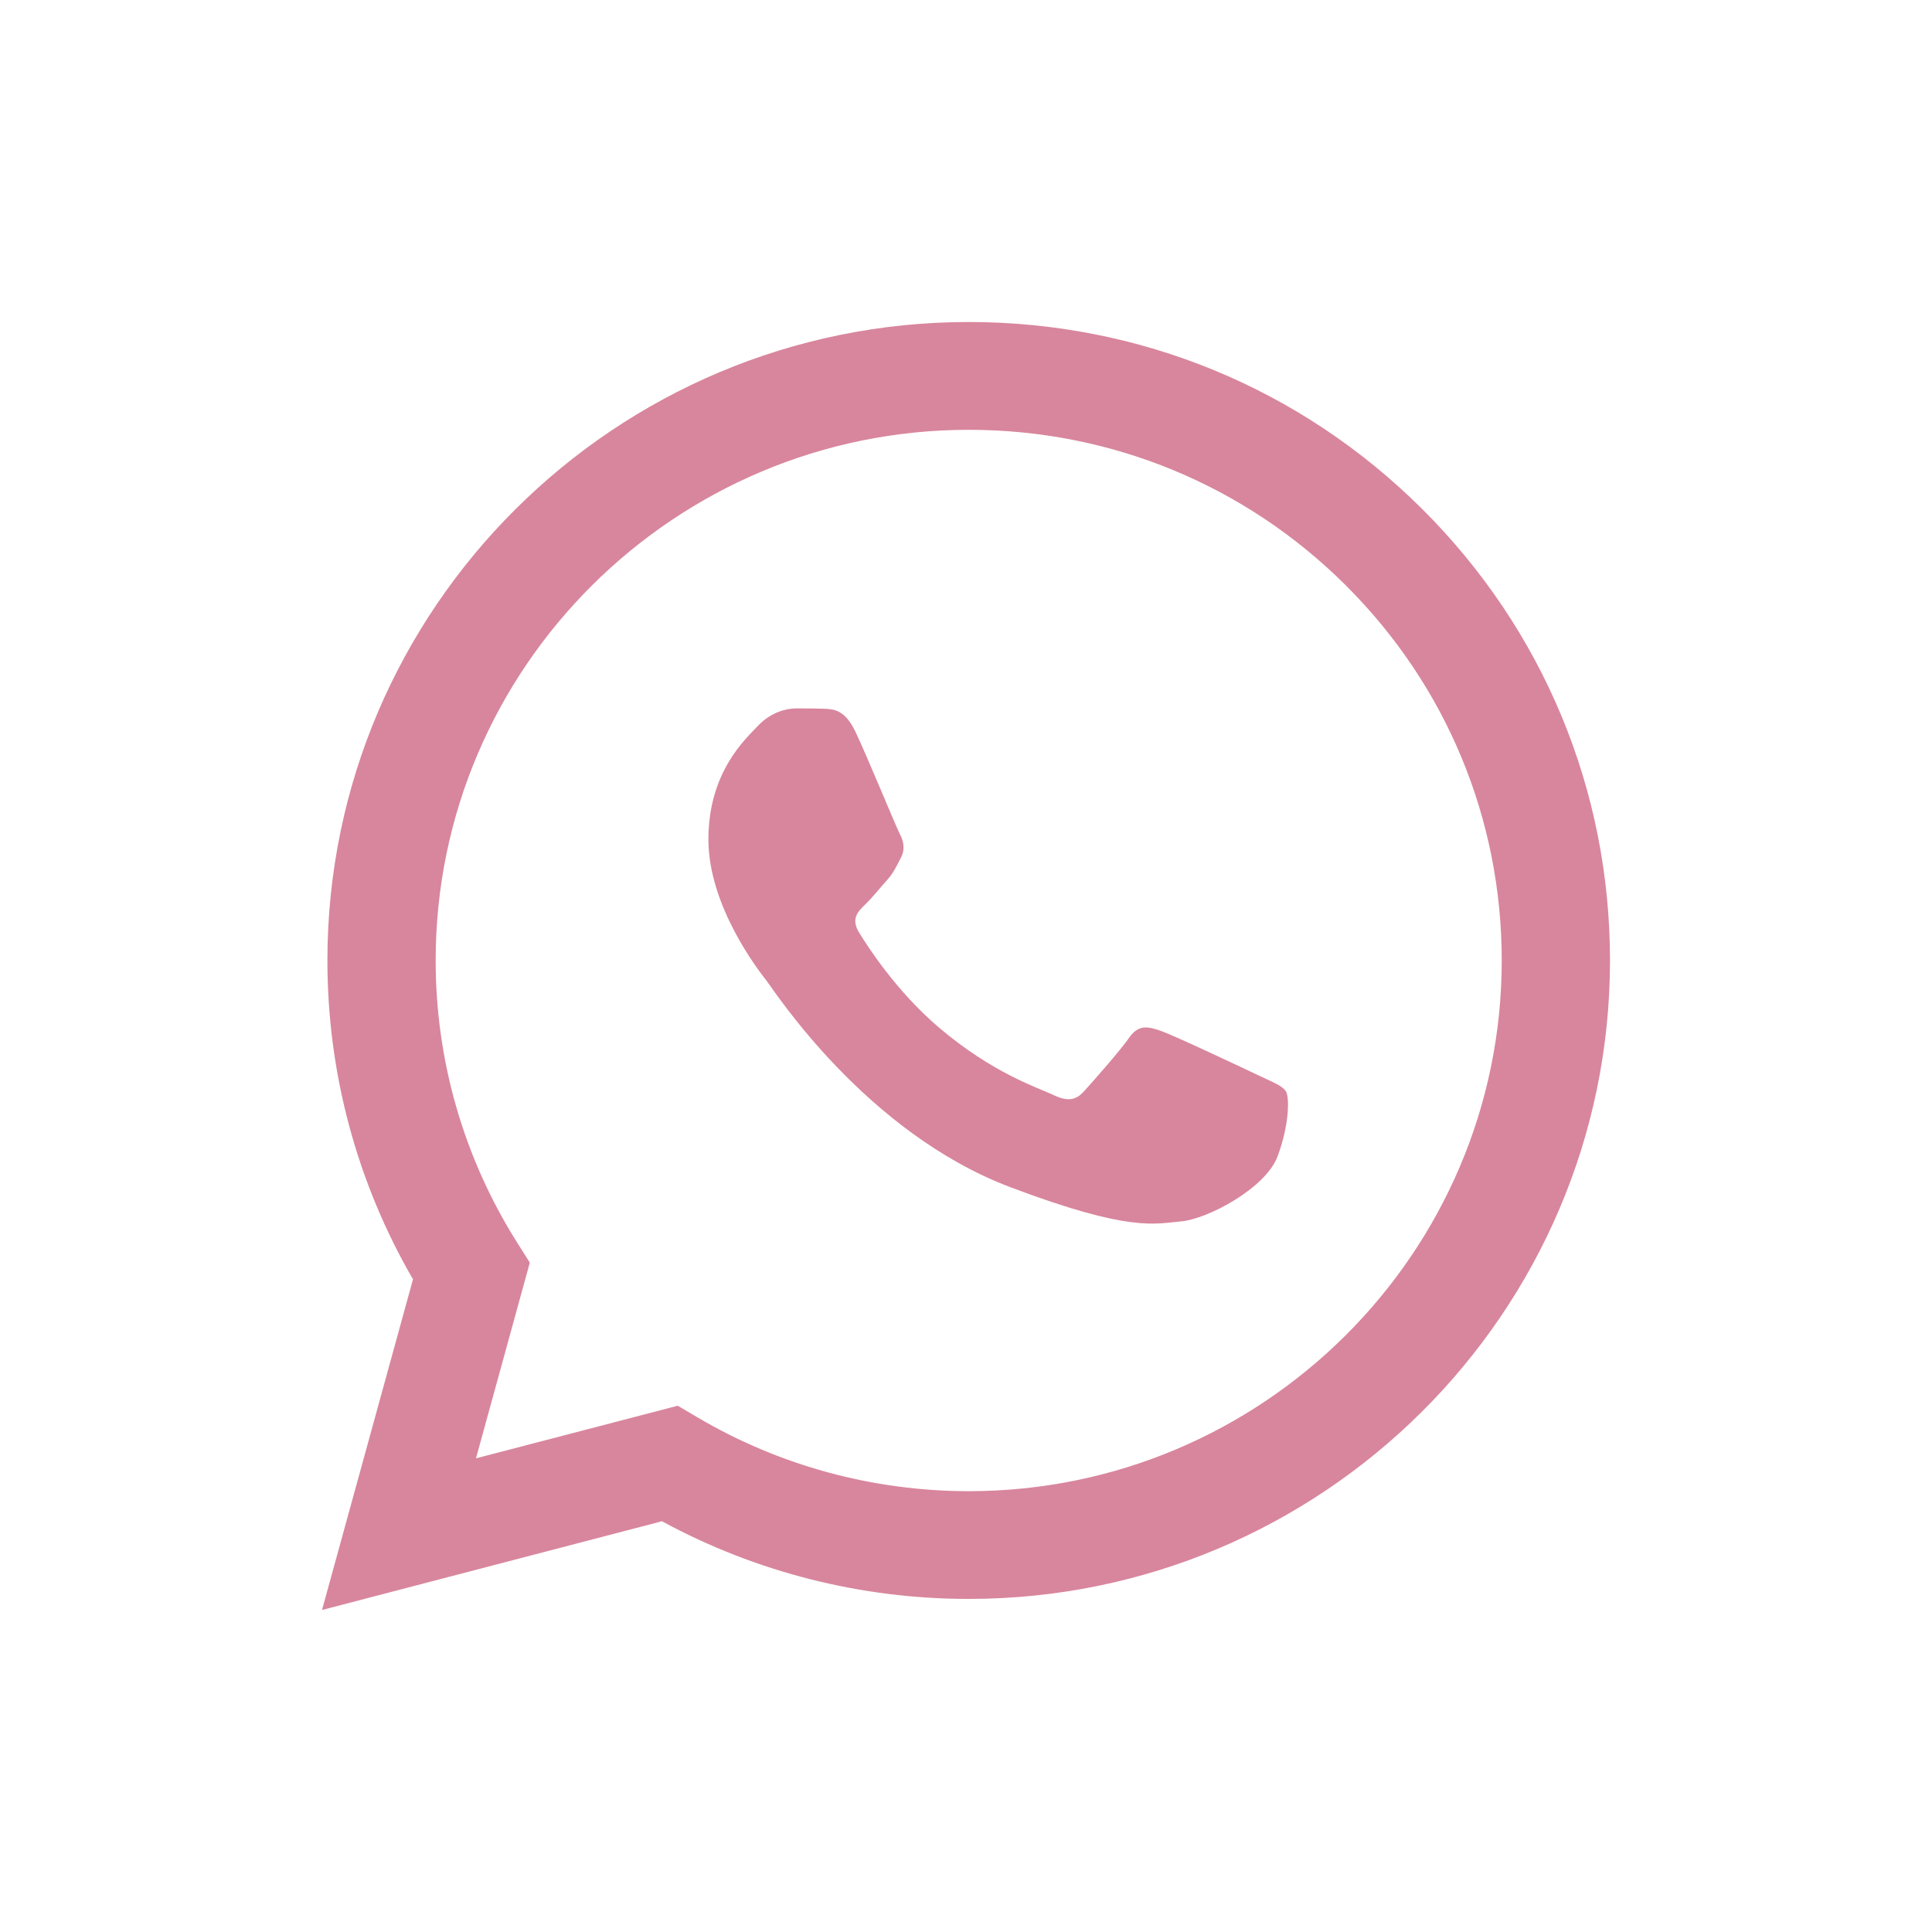
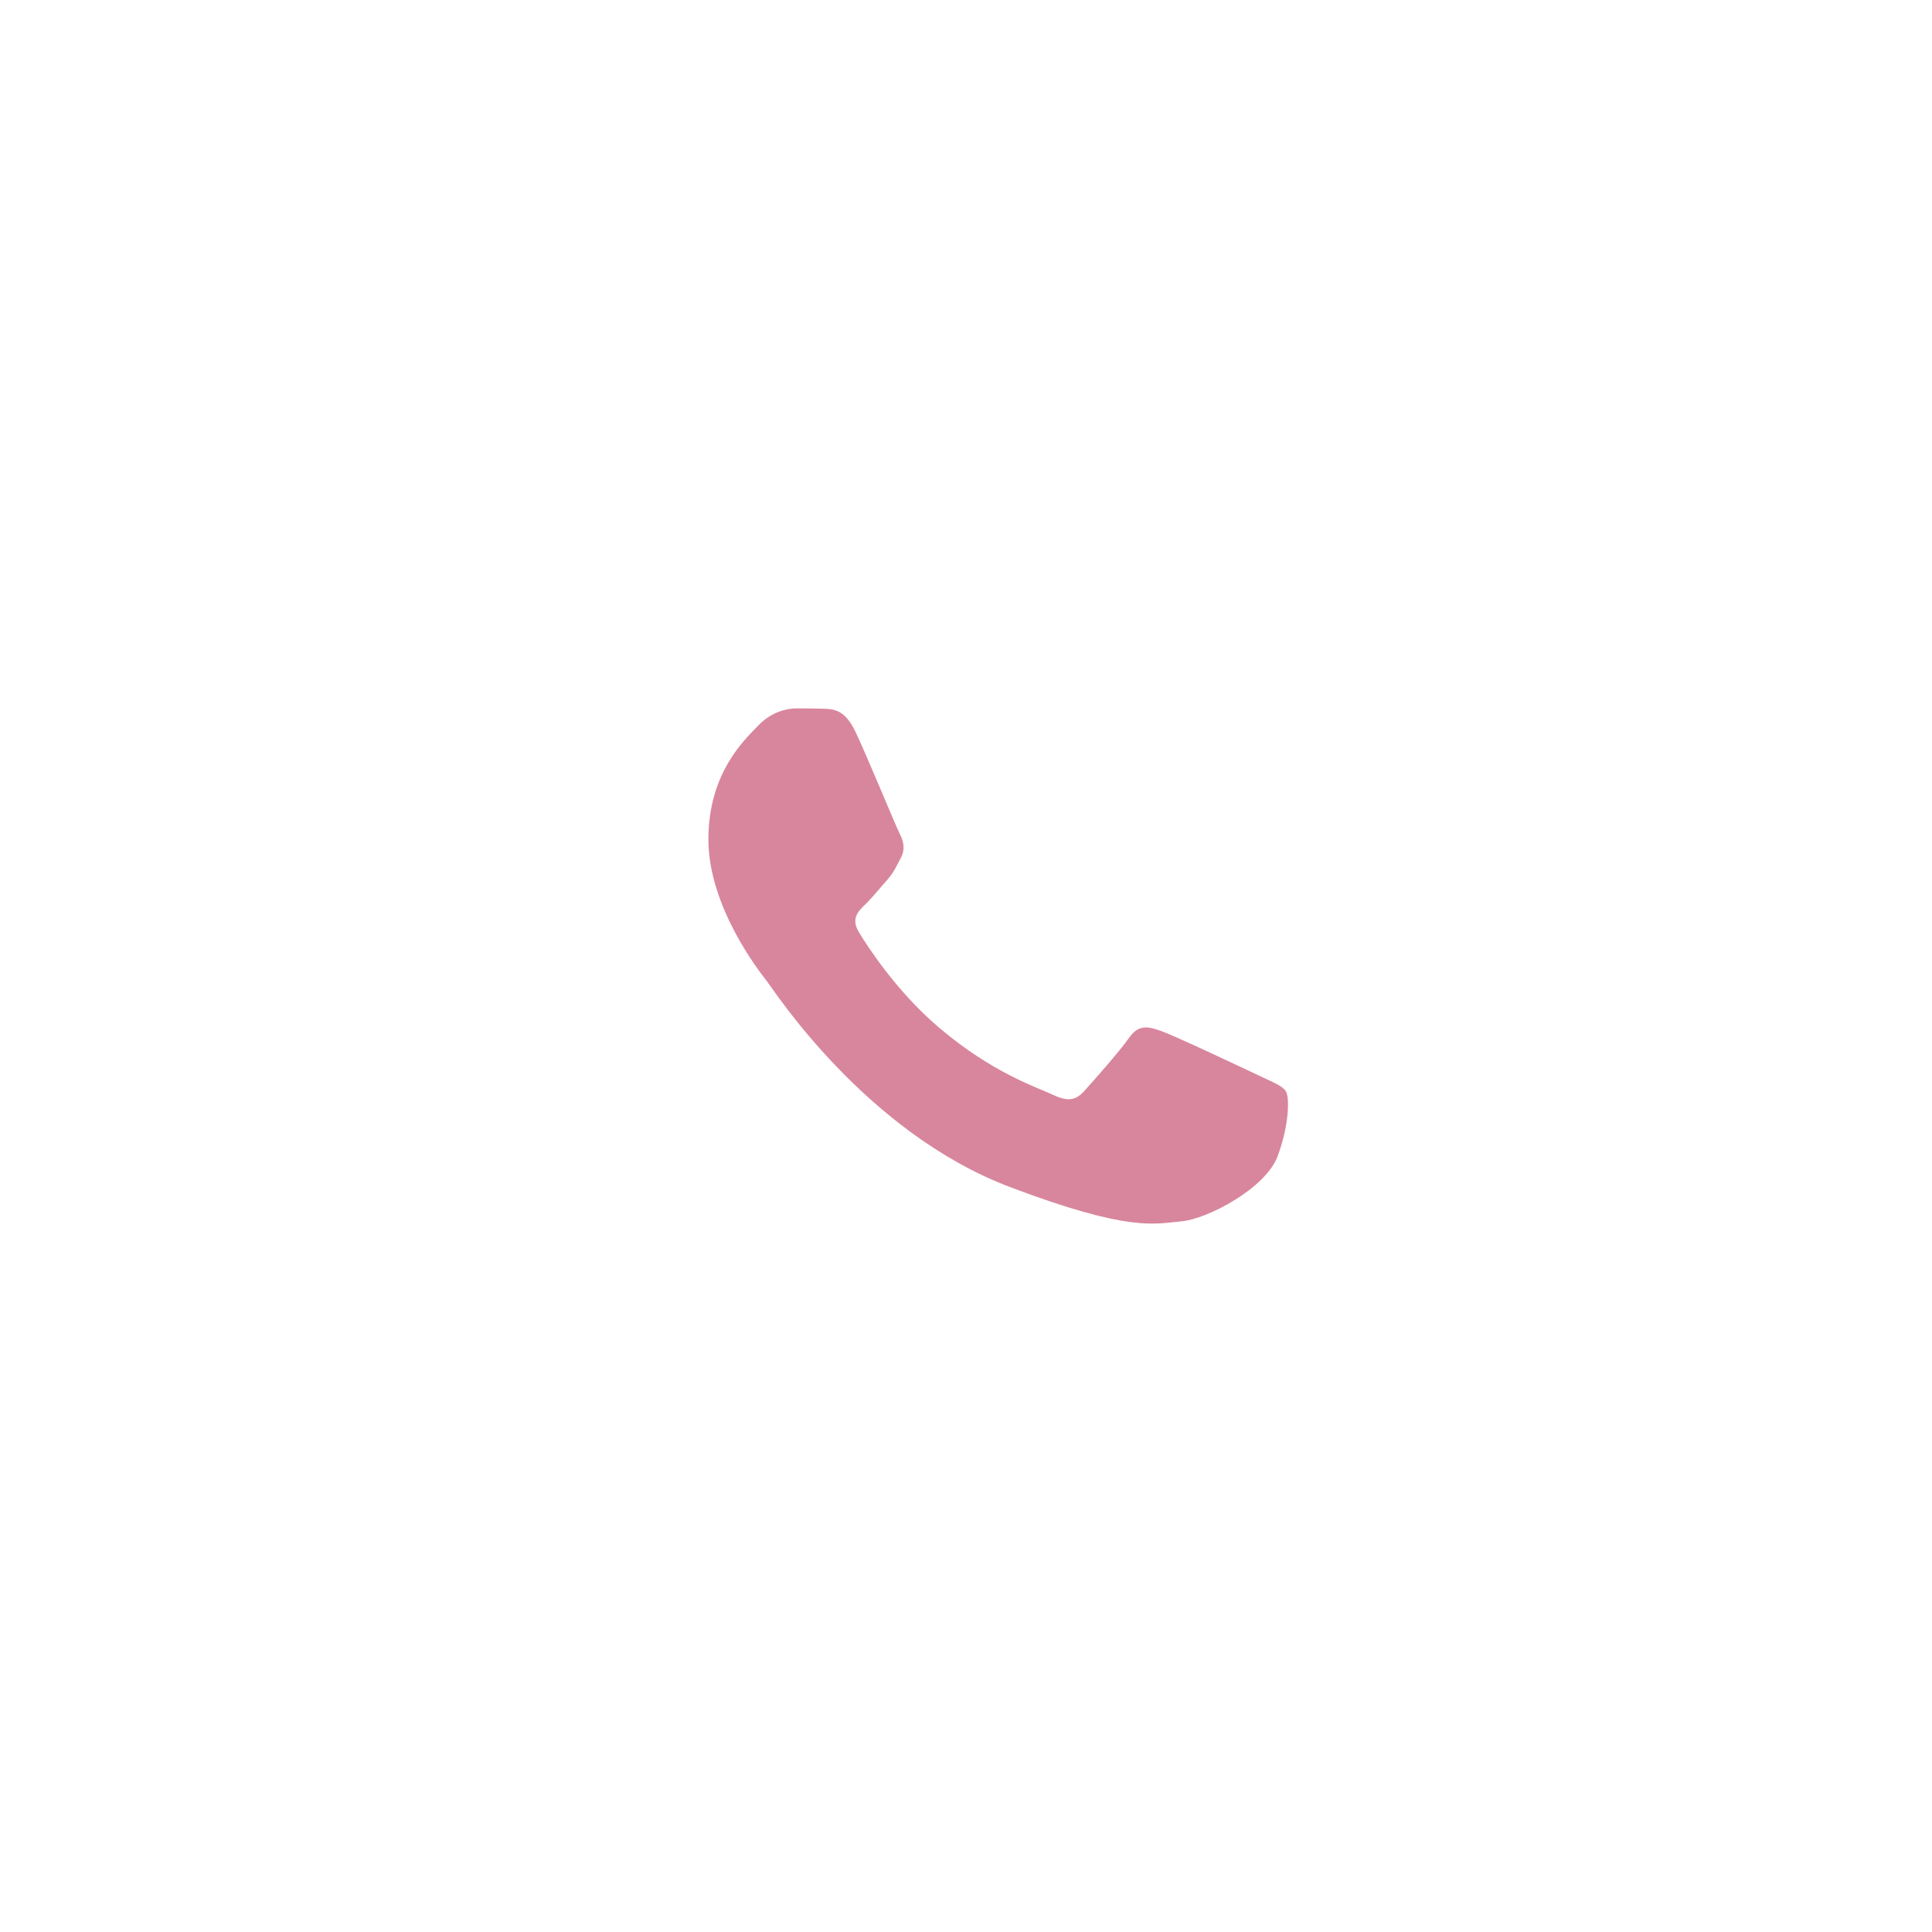
<svg xmlns="http://www.w3.org/2000/svg" width="30" height="30" viewBox="0 0 30 30" fill="none">
-   <path d="M5.084 14.91C5.083 16.657 5.541 18.362 6.413 19.865L5 25L10.279 23.622C11.733 24.412 13.371 24.828 15.038 24.828H15.042C20.53 24.828 24.998 20.382 25 14.918C25.001 12.27 23.966 9.78 22.086 7.906C20.206 6.033 17.706 5.001 15.042 5C9.553 5 5.086 9.446 5.084 14.91ZM8.227 19.606L8.03 19.294C7.202 17.983 6.764 16.467 6.765 14.911C6.767 10.369 10.479 6.674 15.045 6.674C17.256 6.675 19.334 7.533 20.897 9.089C22.459 10.646 23.319 12.716 23.319 14.917C23.317 19.459 19.604 23.155 15.042 23.155H15.039C13.553 23.154 12.096 22.757 10.826 22.006L10.524 21.828L7.391 22.645L8.227 19.606Z" fill="#D8869D" />
  <path d="M13.288 11.372C13.122 11.018 12.948 11.011 12.79 11.005C12.661 11 12.513 11 12.366 11C12.218 11 11.978 11.053 11.775 11.265C11.572 11.478 11 11.991 11 13.035C11 14.08 11.793 15.089 11.904 15.23C12.015 15.372 13.436 17.583 15.687 18.434C17.557 19.141 17.938 19 18.344 18.965C18.75 18.93 19.654 18.451 19.838 17.956C20.023 17.46 20.023 17.036 19.968 16.947C19.912 16.858 19.765 16.805 19.543 16.699C19.322 16.593 18.233 16.08 18.03 16.009C17.827 15.938 17.68 15.903 17.532 16.115C17.384 16.328 16.96 16.805 16.831 16.947C16.702 17.089 16.573 17.107 16.351 17C16.13 16.894 15.416 16.67 14.57 15.947C13.912 15.384 13.468 14.69 13.338 14.477C13.209 14.265 13.325 14.15 13.436 14.044C13.535 13.949 13.657 13.797 13.768 13.673C13.879 13.549 13.915 13.46 13.989 13.319C14.063 13.177 14.026 13.053 13.971 12.947C13.915 12.841 13.485 11.791 13.288 11.372Z" fill="#D8869D" />
</svg>